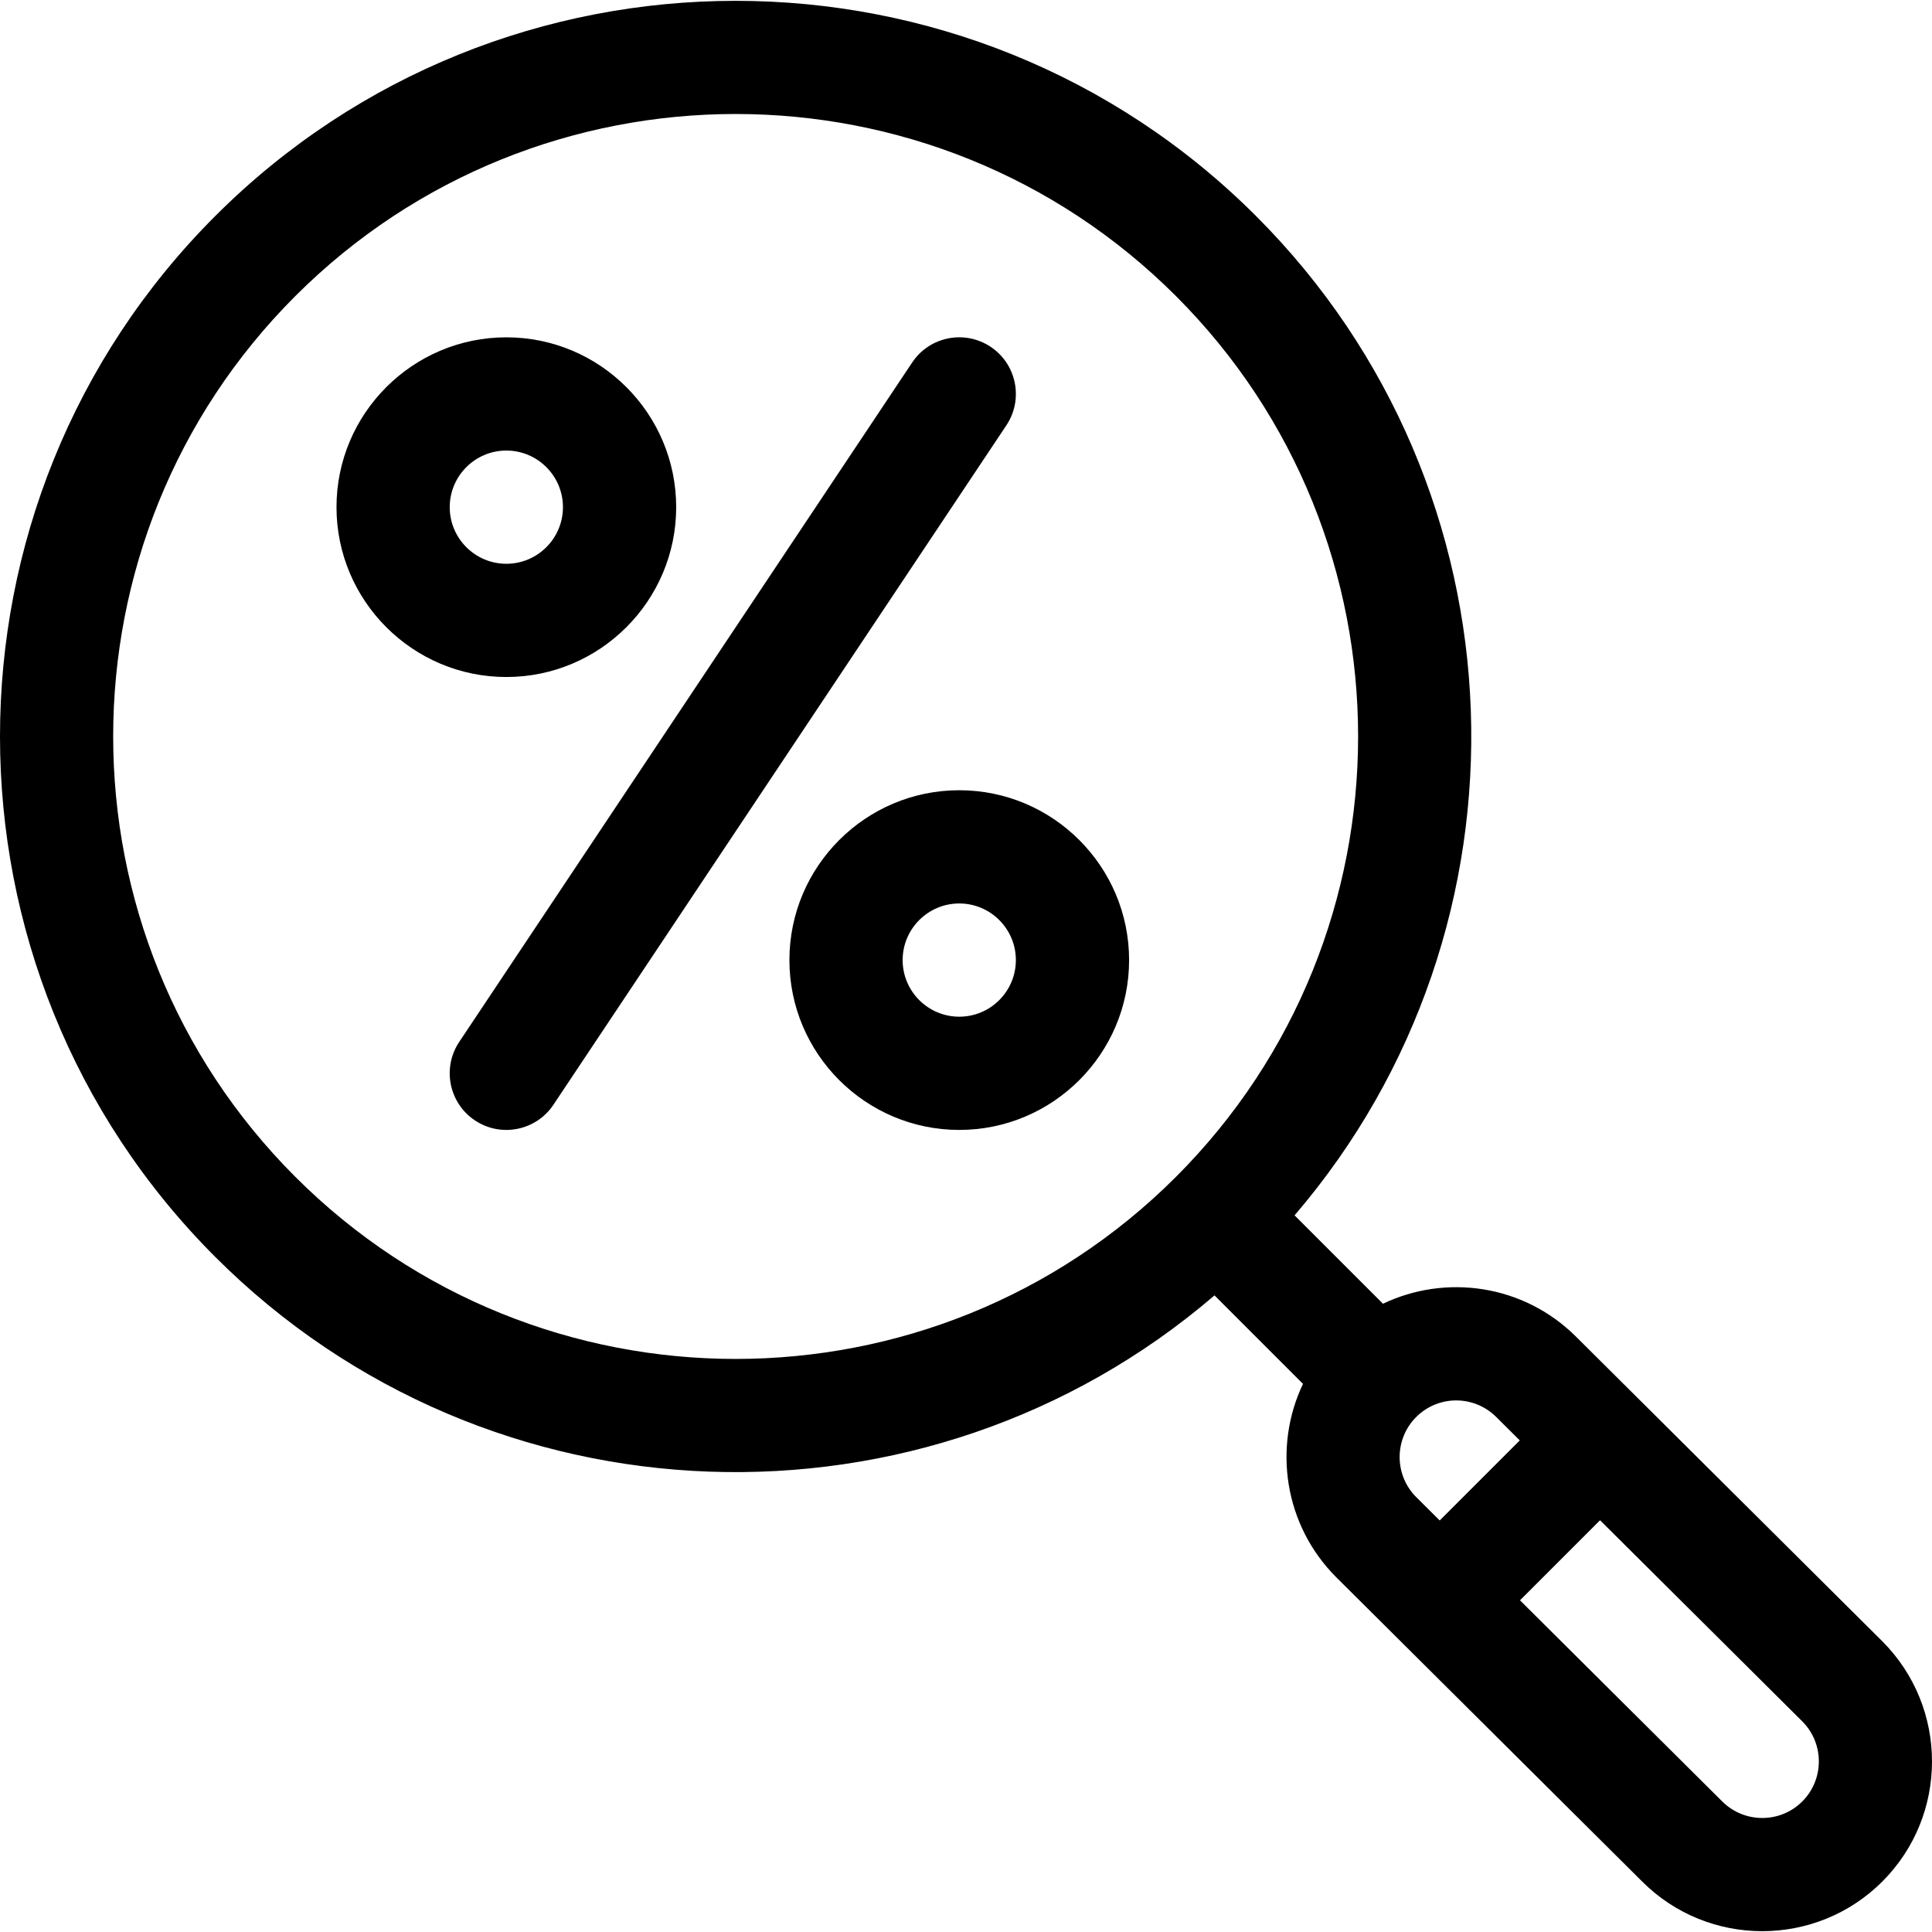
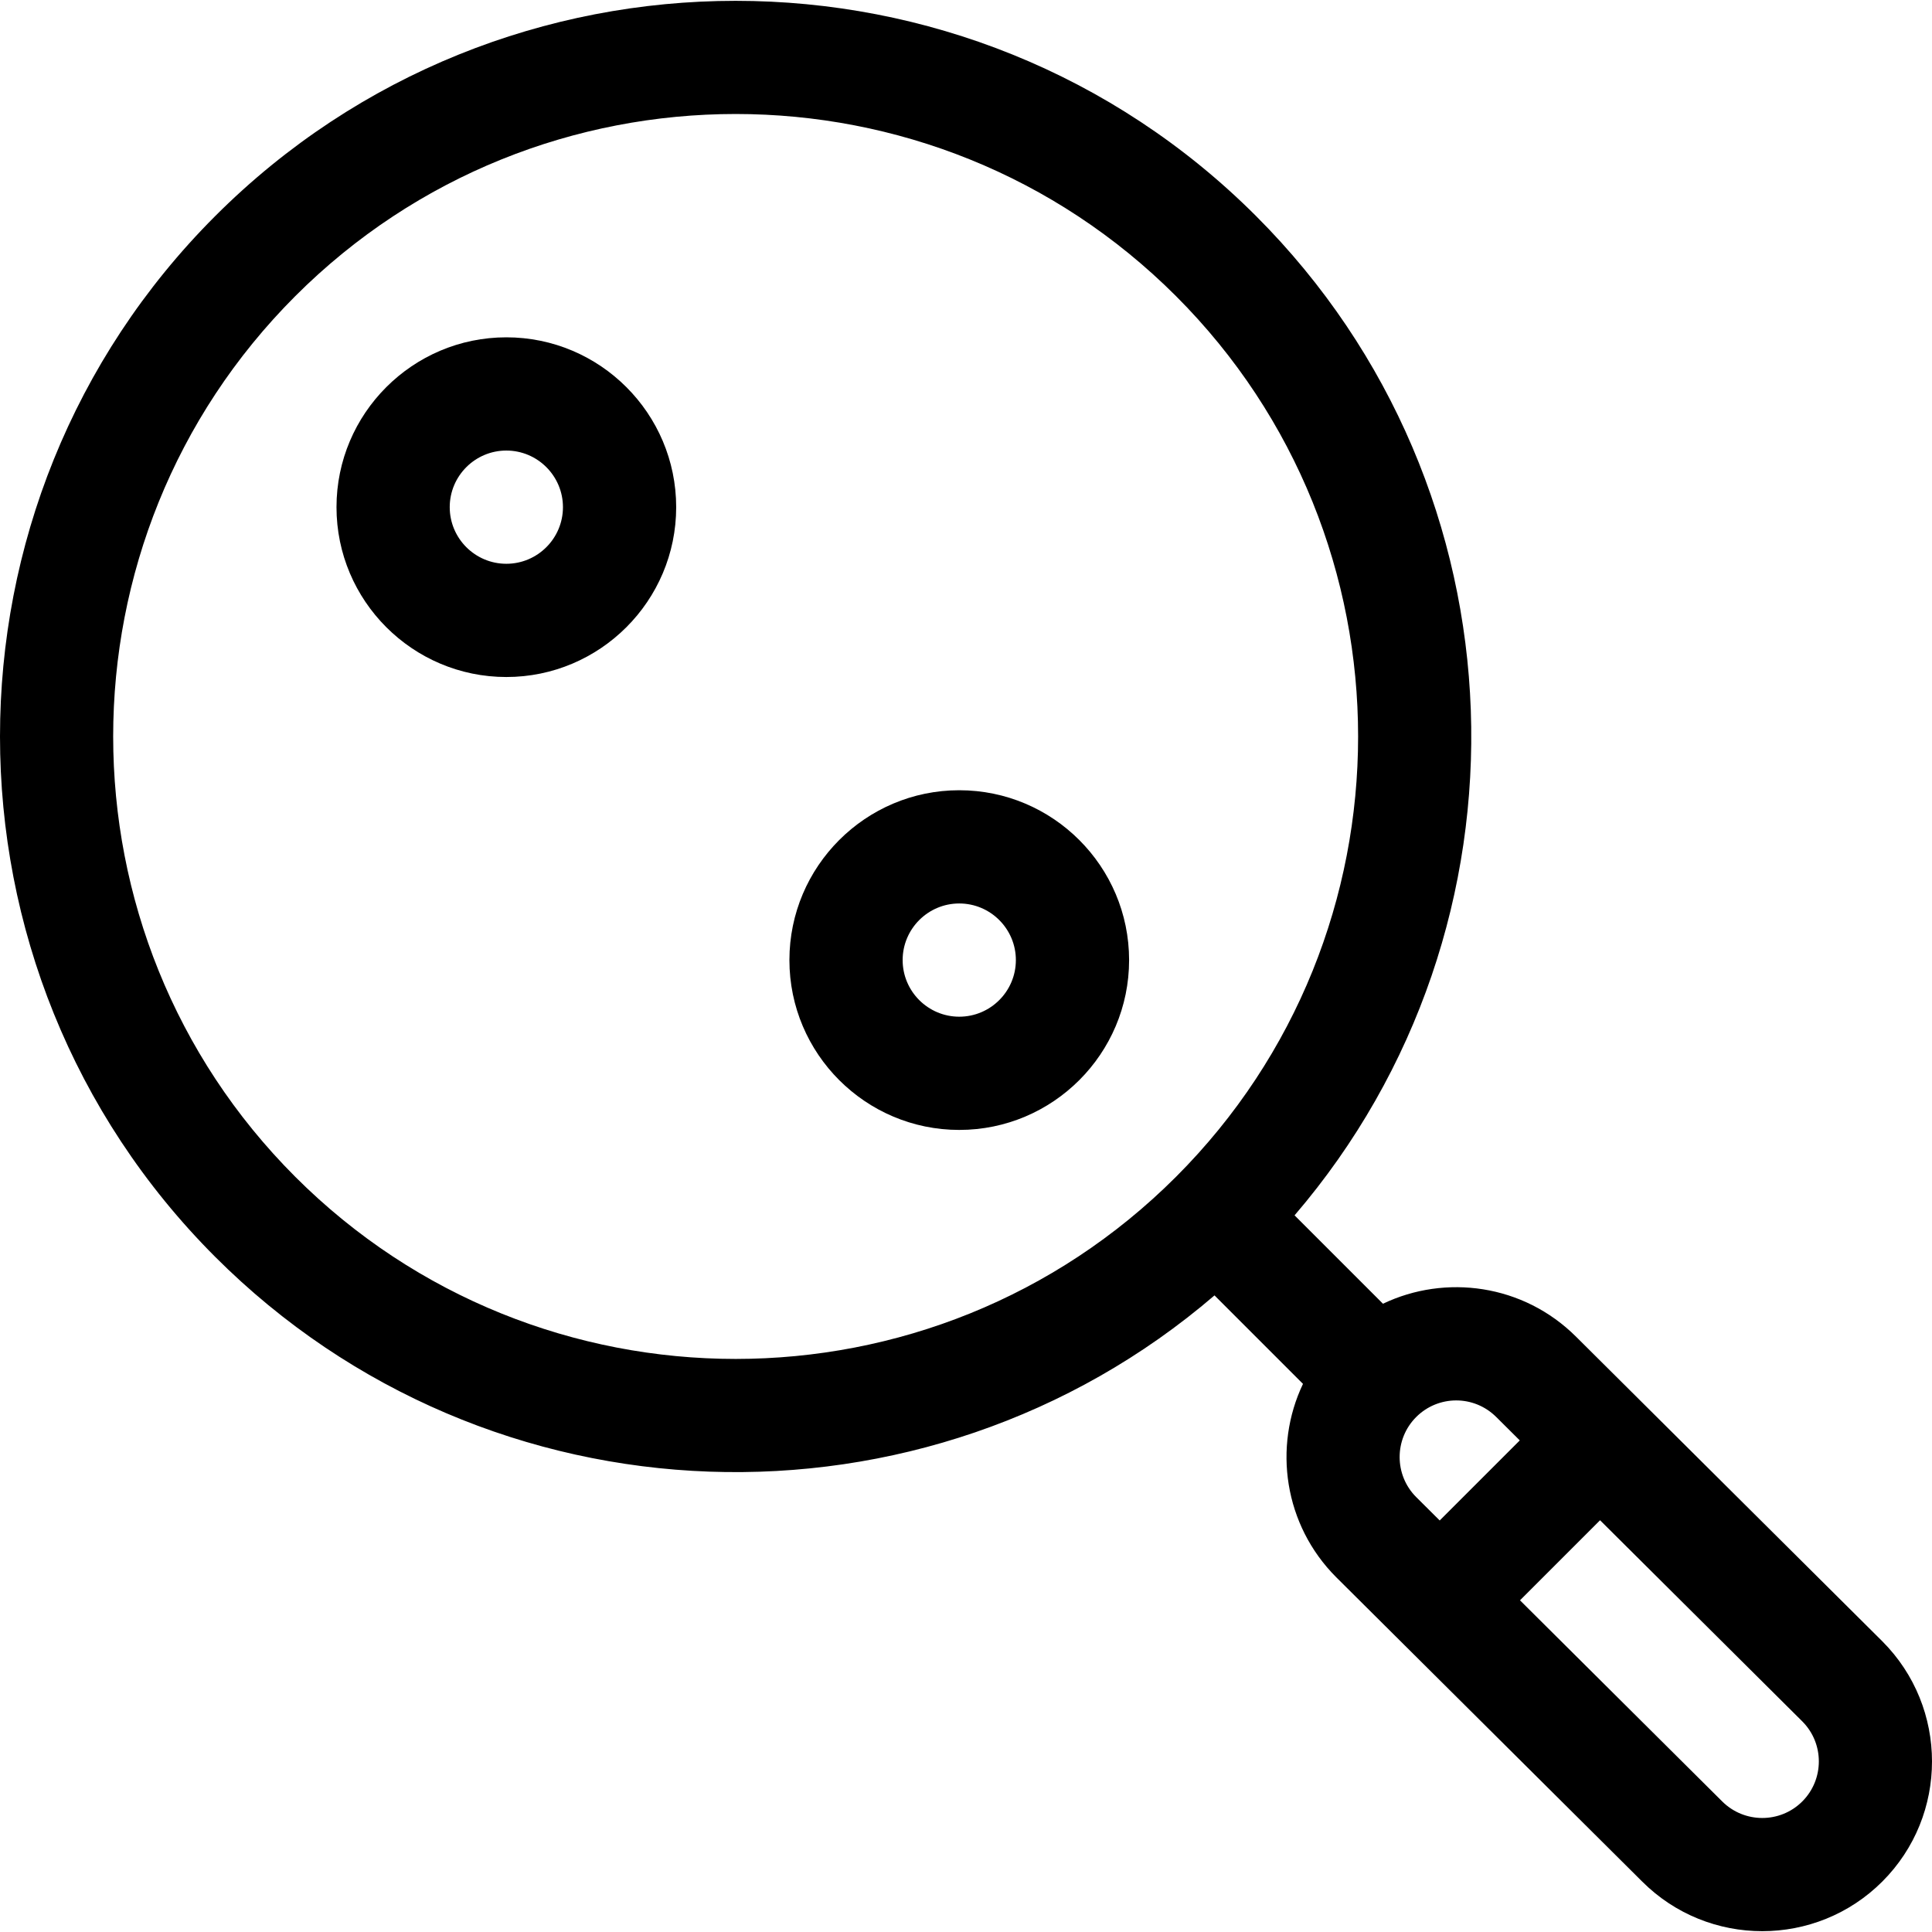
<svg xmlns="http://www.w3.org/2000/svg" version="1.1" id="Capa_1" x="0px" y="0px" viewBox="0 0 511.999 511.999" style="enable-background:new 0 0 511.999 511.999;" xml:space="preserve">
  <g>
    <g>
      <path d="M134.185,89.394c-24.819,0-45.01,20.192-45.01,45.01c0,24.819,20.192,45.01,45.01,45.01    c24.819,0,45.01-20.192,45.01-45.01C179.195,109.585,159.004,89.394,134.185,89.394z M134.185,149.407    c-8.273,0-15.003-6.731-15.003-15.003c0-8.273,6.731-15.003,15.003-15.003c8.273,0,15.003,6.731,15.003,15.003    C149.188,142.677,142.458,149.407,134.185,149.407z" />
    </g>
  </g>
  <g>
    <g>
      <path d="M254.212,209.421c-24.819,0-45.01,20.192-45.01,45.01c0,24.819,20.192,45.01,45.01,45.01    c24.819,0,45.01-20.192,45.01-45.01S279.031,209.421,254.212,209.421z M254.212,269.435c-8.273,0-15.003-6.731-15.003-15.003    c0-8.273,6.731-15.003,15.003-15.003s15.003,6.731,15.003,15.003C269.215,262.704,262.485,269.435,254.212,269.435z" />
    </g>
  </g>
  <g>
    <g>
-       <path d="M262.534,91.913c-6.896-4.596-16.21-2.734-20.806,4.161L121.701,276.115c-4.597,6.895-2.734,16.21,4.161,20.806    c6.898,4.598,16.213,2.731,20.806-4.161l120.027-180.041C271.292,105.824,269.429,96.509,262.534,91.913z" />
-     </g>
+       </g>
  </g>
  <g>
    <g>
      <g>
        <path d="M427.784,491.257c-0.339-0.337-0.672-0.668-0.995-0.99C427.097,490.574,427.432,490.906,427.784,491.257z" />
        <path d="M424.531,488.021c-0.167-0.166-0.314-0.312-0.451-0.448C424.22,487.712,424.37,487.861,424.531,488.021z" />
        <path d="M426.789,490.267c-0.231-0.229-0.446-0.443-0.653-0.649C426.348,489.829,426.566,490.045,426.789,490.267z" />
        <path d="M425.346,488.832c-0.293-0.291-0.566-0.563-0.815-0.811C424.77,488.259,425.042,488.53,425.346,488.832z" />
        <path d="M425.865,489.348c-0.182-0.181-0.357-0.355-0.519-0.516C425.513,488.998,425.687,489.171,425.865,489.348z" />
        <path d="M426.136,489.618c-0.092-0.091-0.182-0.181-0.271-0.27C425.953,489.436,426.044,489.526,426.136,489.618z" />
        <path d="M434.721,498.156c-0.036-0.036-0.075-0.075-0.115-0.114C434.644,498.08,434.683,498.118,434.721,498.156z" />
        <path d="M435.188,498.62C435.187,498.62,435.187,498.62,435.188,498.62C435.211,498.643,435.211,498.643,435.188,498.62z" />
        <path d="M434.606,498.042c-0.063-0.062-0.126-0.126-0.189-0.188C434.484,497.92,434.547,497.983,434.606,498.042z" />
        <path d="M433.129,496.572c-0.063-0.063-0.127-0.127-0.193-0.192C433,496.445,433.068,496.511,433.129,496.572z" />
        <path d="M498.811,434.936l-81.07-80.629c-14.034-14.034-34.738-16.701-51.239-8.803l-23.428-23.428     c65.675-76.545,62.273-192.343-10.205-264.821c-76.048-76.047-199.787-76.047-275.833,0c-76.047,76.048-76.047,199.786,0,275.835     c72.475,72.474,188.274,75.882,264.821,10.204l23.447,23.447c-7.968,16.729-5.04,37.395,8.813,51.25     c44.912,44.667,66.319,65.958,75.365,74.955c0.124,0.123,0.255,0.254,0.383,0.381c0.318,0.316,0.615,0.611,0.9,0.895     c0.214,0.212,0.431,0.429,0.655,0.651c0.397,0.395,0.76,0.756,1.088,1.082c0.407,0.405,0.829,0.825,1.268,1.261     c0.031,0.031,0.063,0.063,0.093,0.093c0.109,0.109,0.217,0.216,0.329,0.327c-0.052-0.052-0.106-0.105-0.162-0.161     c0.139,0.138,0.268,0.266,0.38,0.378c0,0,0,0,0,0.001c0,0,0,0,0,0c0.154,0.153,0.283,0.282,0.39,0.388     c0.003,0.003,0.007,0.007,0.01,0.01c0.122,0.122,0.211,0.21,0.275,0.273c-0.045-0.045-0.102-0.102-0.172-0.171     c0.09,0.09,0.176,0.175,0.267,0.266l0,0c-0.01-0.01-0.026-0.025-0.044-0.044c0.02,0.02,0.034,0.034,0.044,0.044     c17.549,17.547,46.103,17.547,63.653,0C516.391,481.07,516.391,452.515,498.811,434.936z M311.652,311.87     c-64.35,64.349-169.05,64.348-233.399,0c-64.348-64.348-64.348-169.049,0-233.398c64.347-64.346,169.048-64.35,233.399,0     C376,142.82,376,247.523,311.652,311.87z M381.537,402.94l-6.231-6.197c-5.85-5.85-5.85-15.368,0-21.219     c5.819-5.819,15.298-5.918,21.247,0.03l6.202,6.168L381.537,402.94z M477.623,477.4c-5.852,5.85-15.37,5.849-21.247-0.029     L402.813,424.1l21.218-21.218l53.592,53.3C483.473,462.032,483.473,471.55,477.623,477.4z" />
        <path d="M434.807,498.242c-0.029-0.029-0.057-0.057-0.086-0.086c0.074,0.074,0.141,0.14,0.199,0.198     c-0.035-0.034-0.068-0.068-0.103-0.102C434.814,498.248,434.811,498.245,434.807,498.242z" />
        <path d="M423.045,486.543C423.008,486.507,423.011,486.51,423.045,486.543L423.045,486.543z" />
        <path d="M431.421,494.873c-0.208-0.207-0.427-0.424-0.655-0.651c-0.311-0.309-0.611-0.608-0.9-0.895     c-0.124-0.123-0.255-0.253-0.383-0.381c-0.618-0.615-1.18-1.173-1.698-1.689c1.774,1.764,3.704,3.684,5.152,5.124     c-0.136-0.135-0.278-0.277-0.428-0.425C432.133,495.582,431.77,495.221,431.421,494.873z" />
        <path d="M424.08,487.573c-0.086-0.085-0.168-0.167-0.245-0.244C423.911,487.405,423.993,487.486,424.08,487.573z" />
-         <path d="M433.776,497.216c-0.195-0.193-0.408-0.406-0.648-0.644c0.335,0.333,0.641,0.637,0.908,0.904     c-0.055-0.054-0.108-0.108-0.167-0.166C433.838,497.278,433.808,497.248,433.776,497.216z" />
        <path d="M423.331,486.828c-0.147-0.146-0.243-0.241-0.286-0.285C423.088,486.586,423.181,486.679,423.331,486.828z" />
        <path d="M423.835,487.329c-0.016-0.016-0.032-0.032-0.048-0.047C423.804,487.298,423.819,487.313,423.835,487.329z" />
        <path d="M423.788,487.282c-0.073-0.073-0.141-0.14-0.205-0.204C423.646,487.141,423.714,487.209,423.788,487.282z" />
        <path d="M423.583,487.079c-0.095-0.095-0.182-0.181-0.252-0.251C423.403,486.9,423.489,486.985,423.583,487.079z" />
      </g>
    </g>
  </g>
  <g>
</g>
  <g>
</g>
  <g>
</g>
  <g>
</g>
  <g>
</g>
  <g>
</g>
  <g>
</g>
  <g>
</g>
  <g>
</g>
  <g>
</g>
  <g>
</g>
  <g>
</g>
  <g>
</g>
  <g>
</g>
  <g>
</g>
</svg>